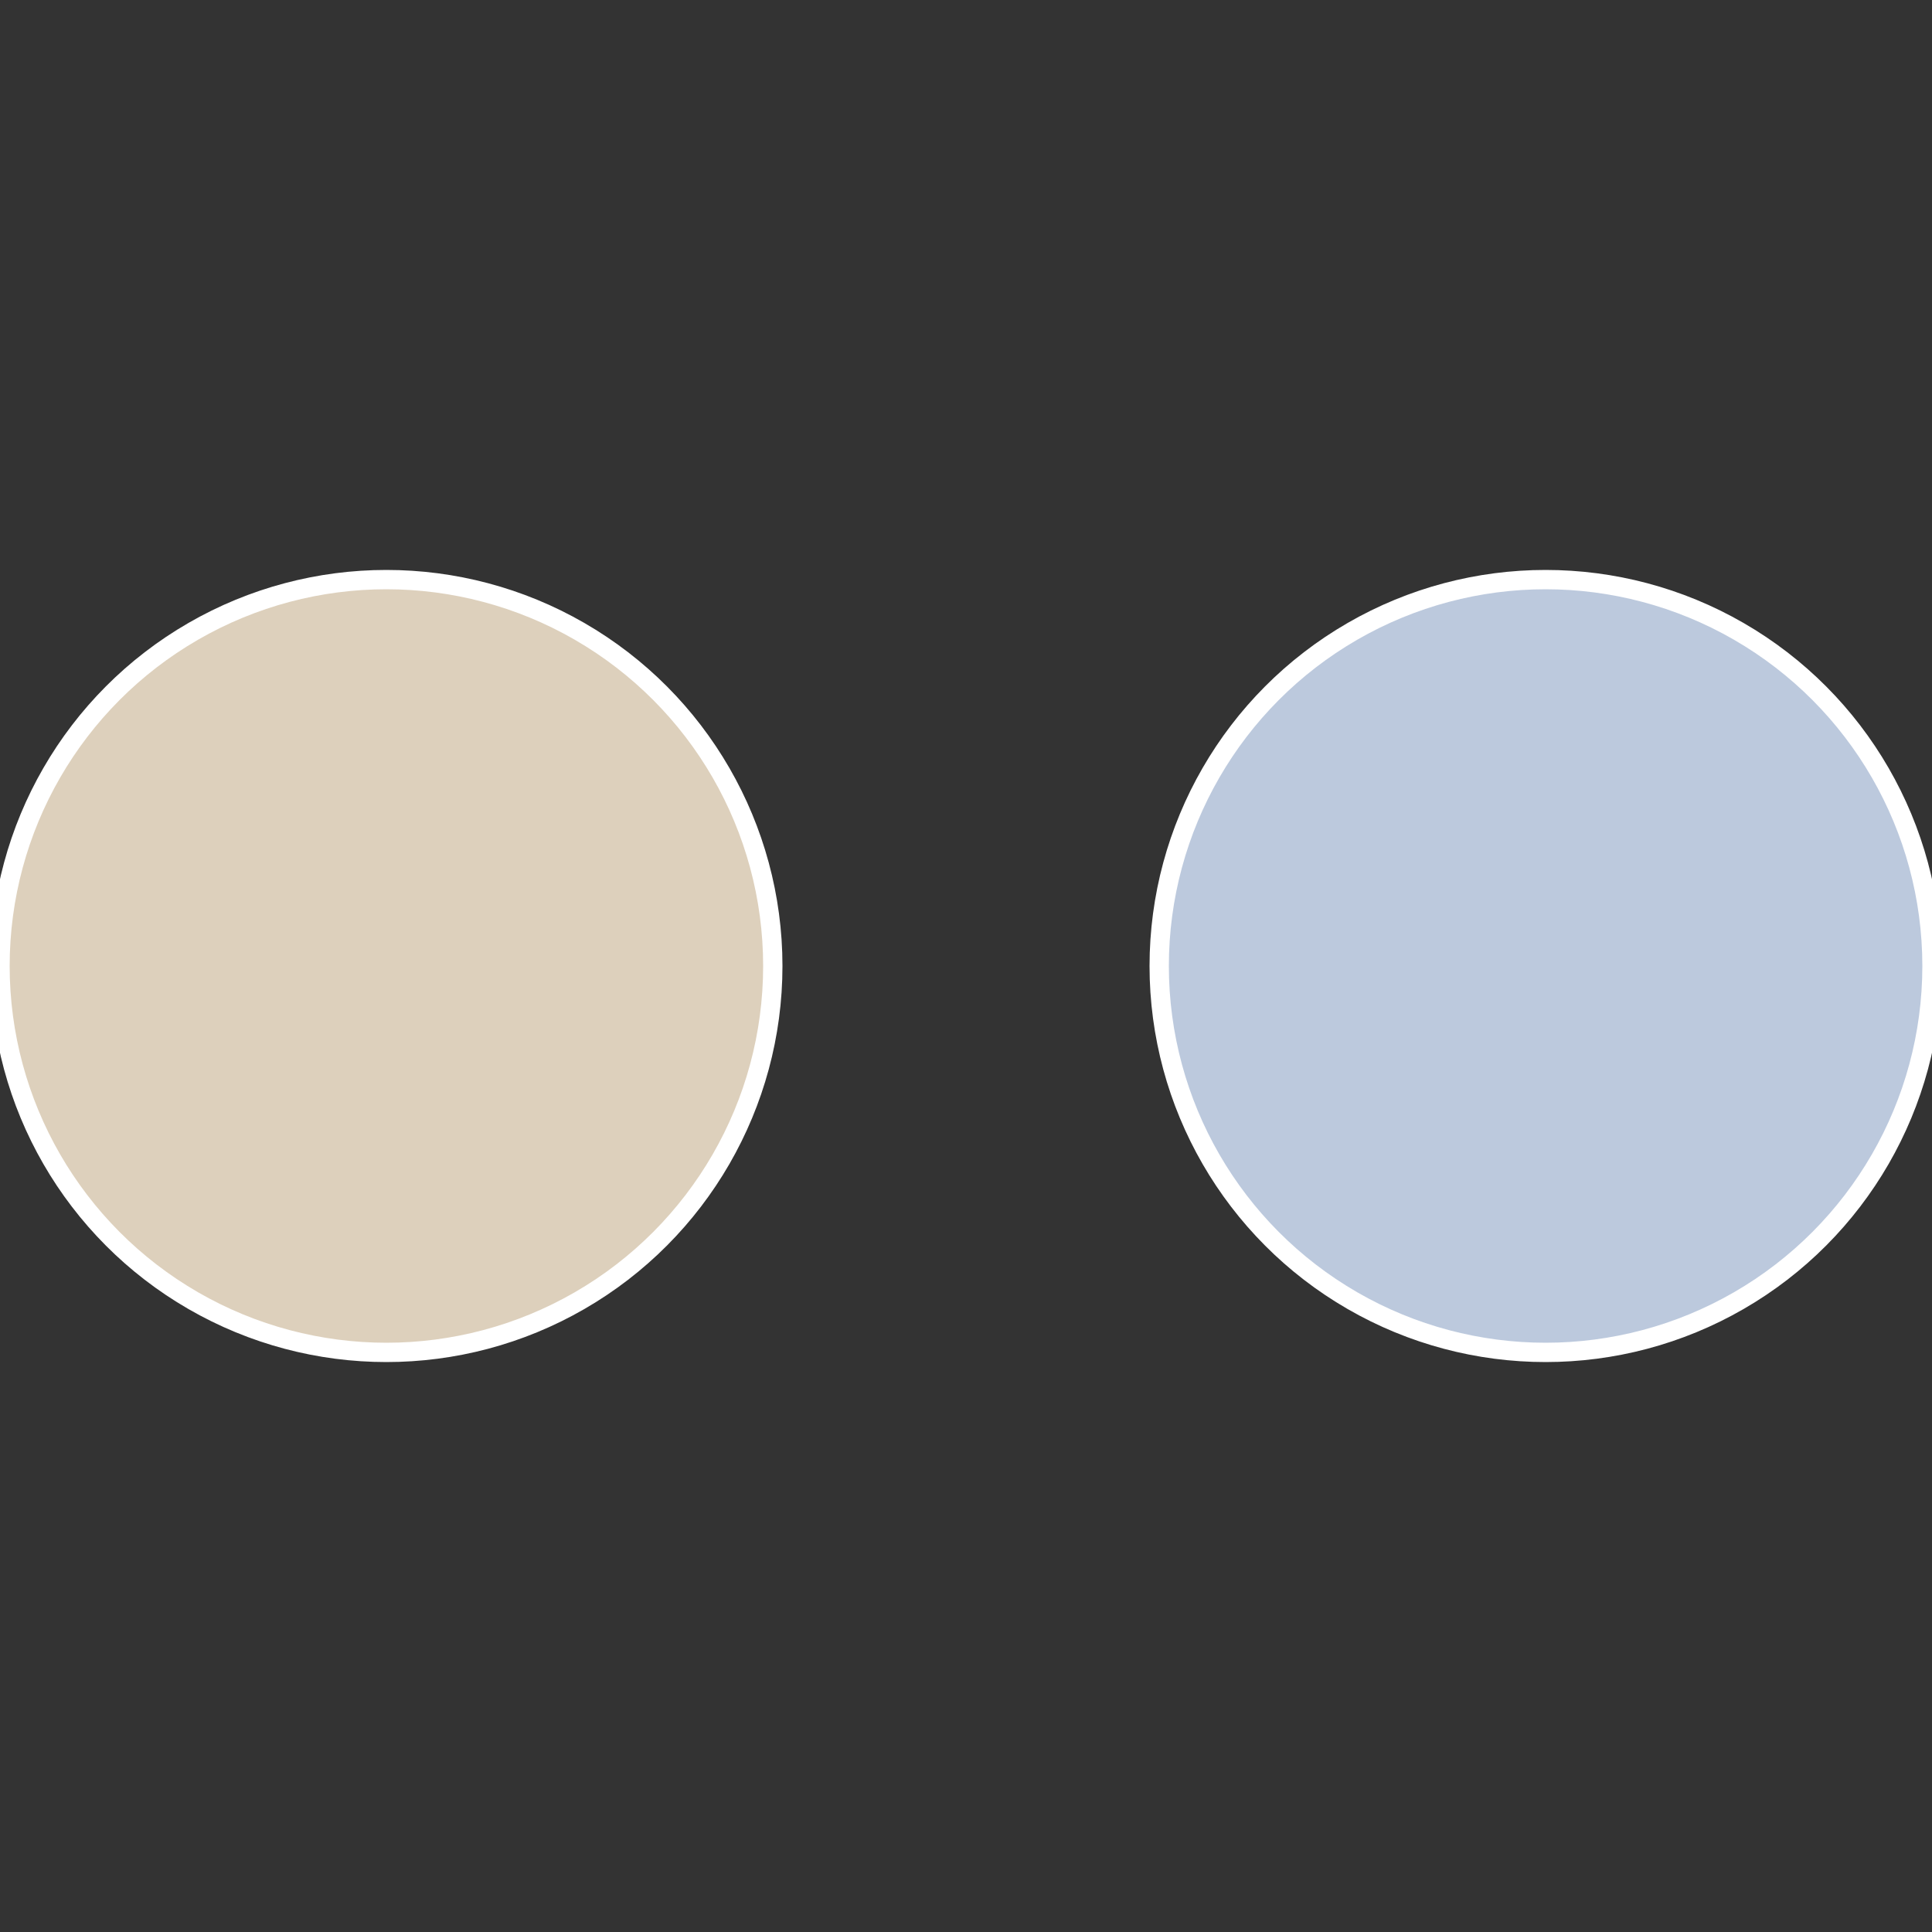
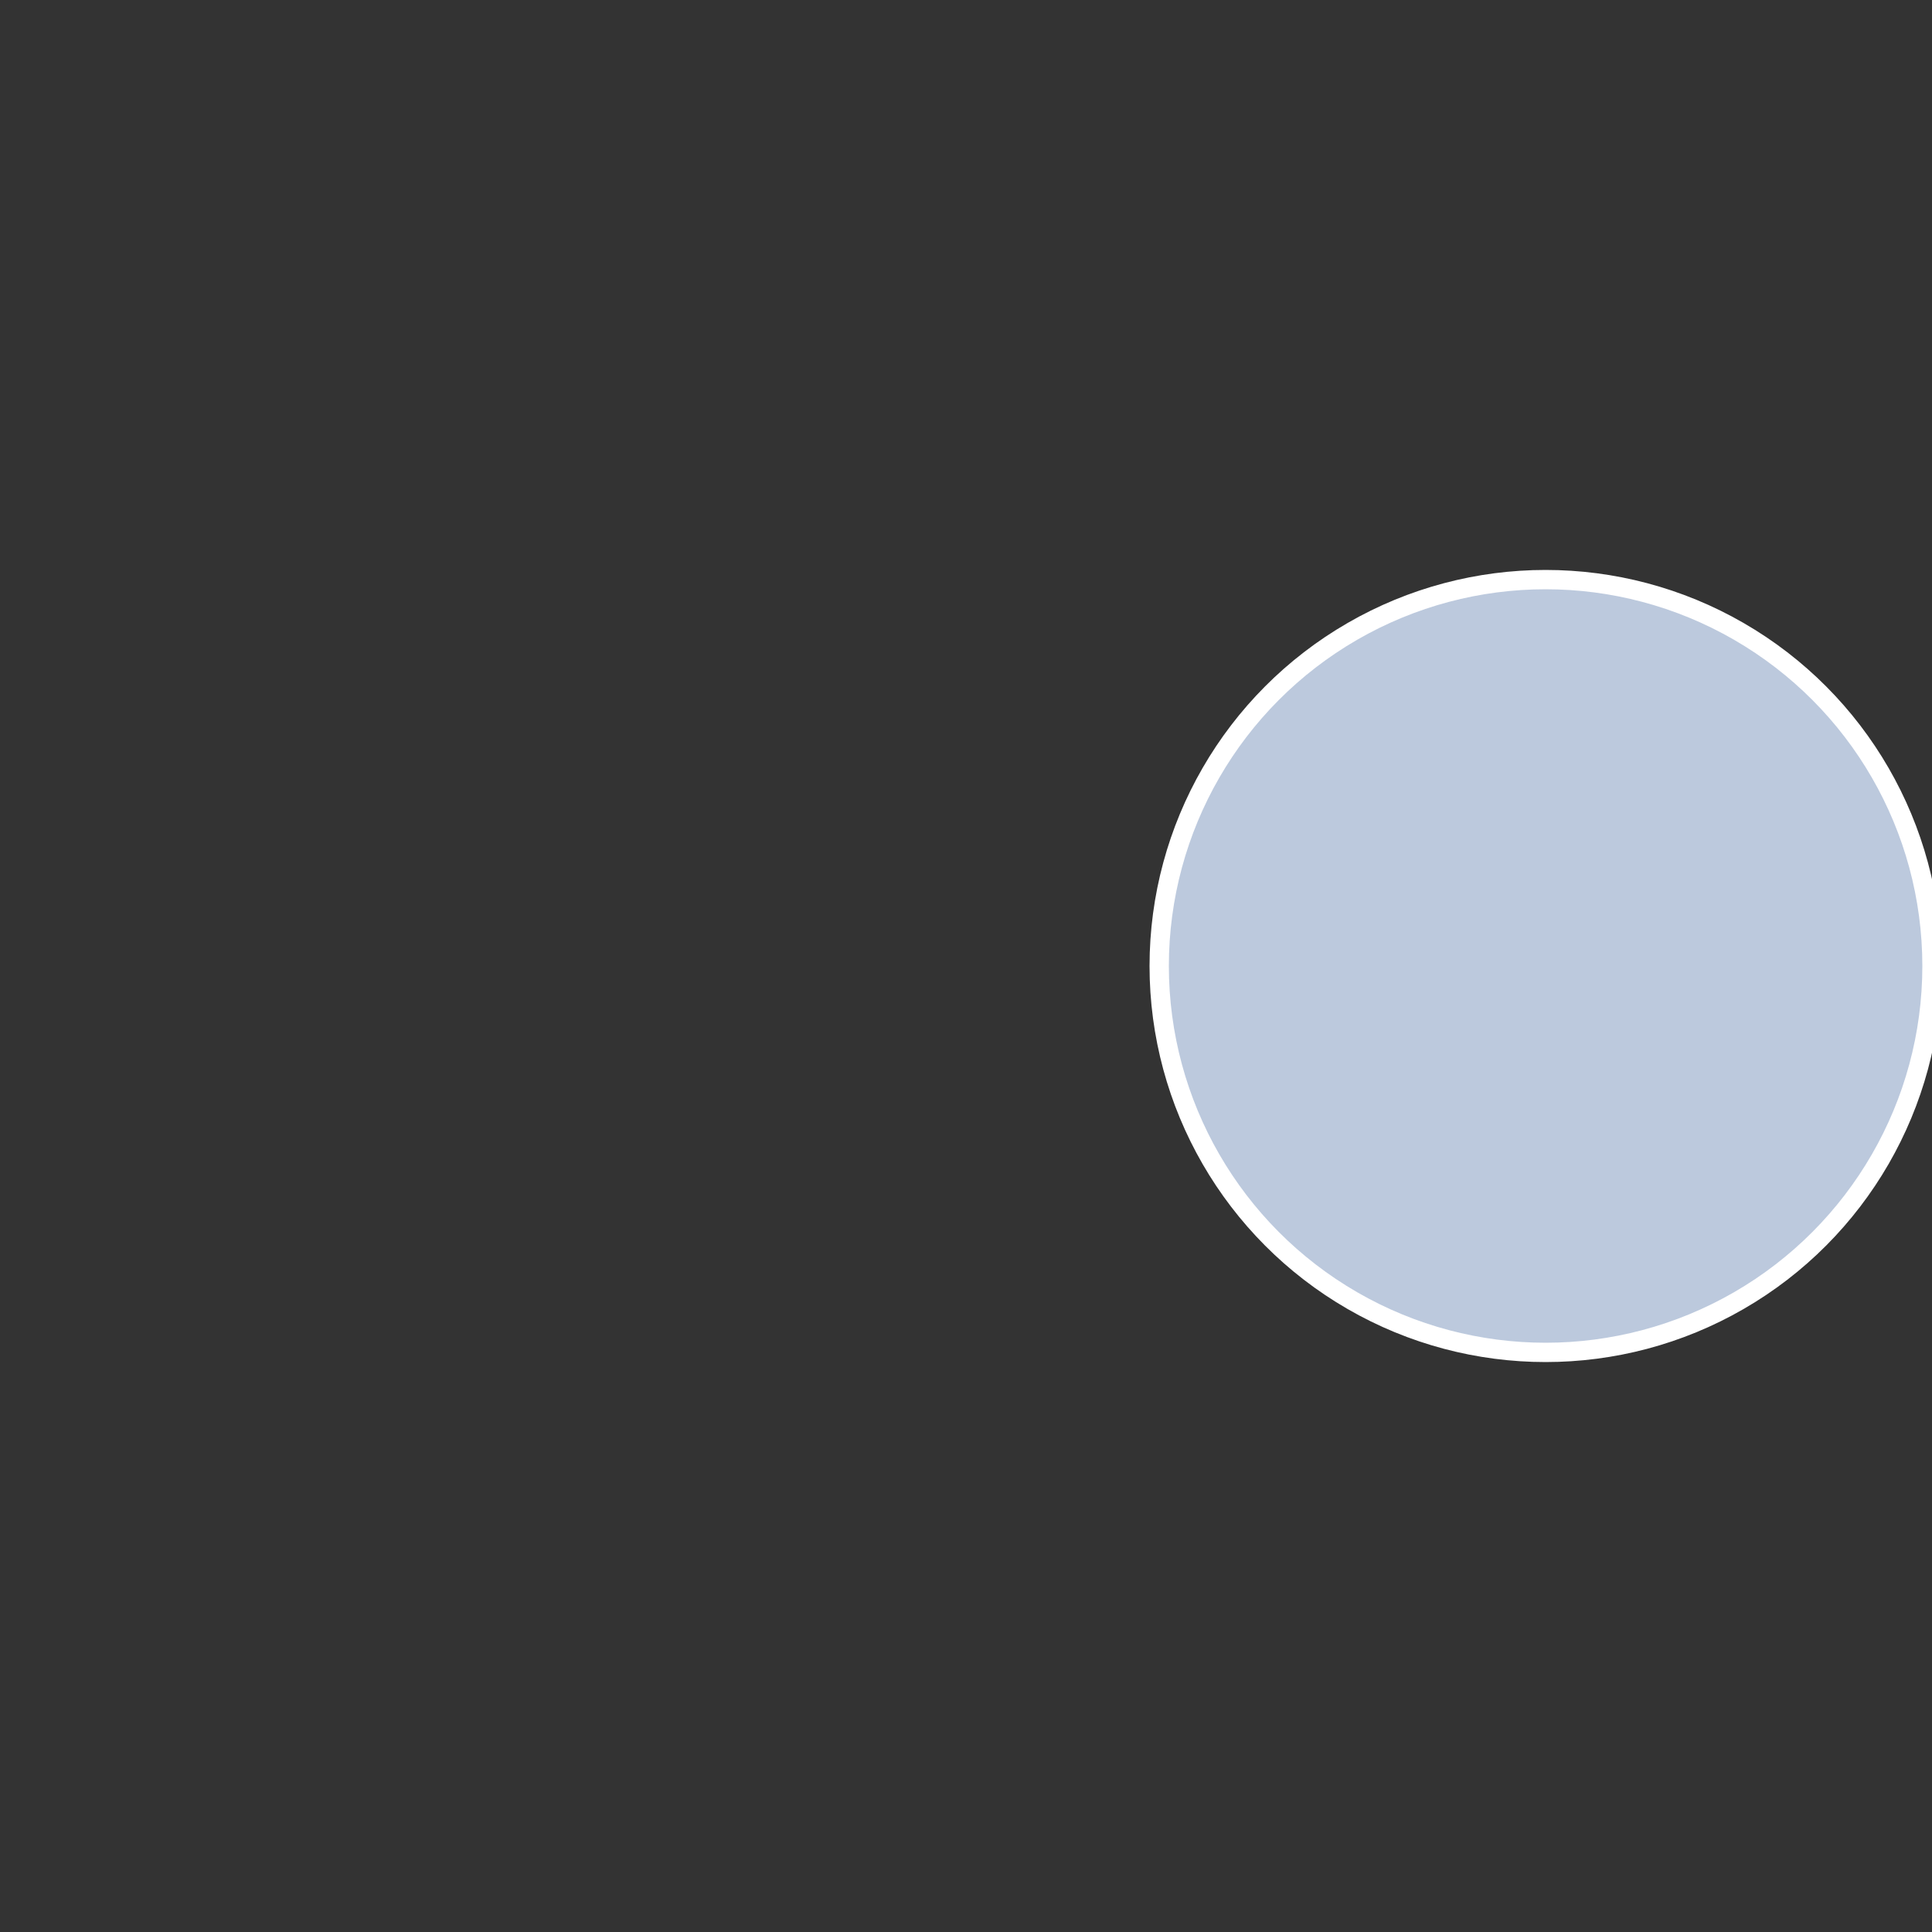
<svg xmlns="http://www.w3.org/2000/svg" width="500" height="500" viewBox="-1 -1 2 2">
  <rect x="-1" y="-1" width="2" height="2" fill="#333333" stroke="none" />
  <circle cx="0.6" cy="0" r="0.4" fill="#bcc9dd" stroke="#fff" stroke-width="1%" />
-   <circle cx="-0.6" cy="7.3478807948841E-17" r="0.4" fill="#ddd0bc" stroke="#fff" stroke-width="1%" />
</svg>